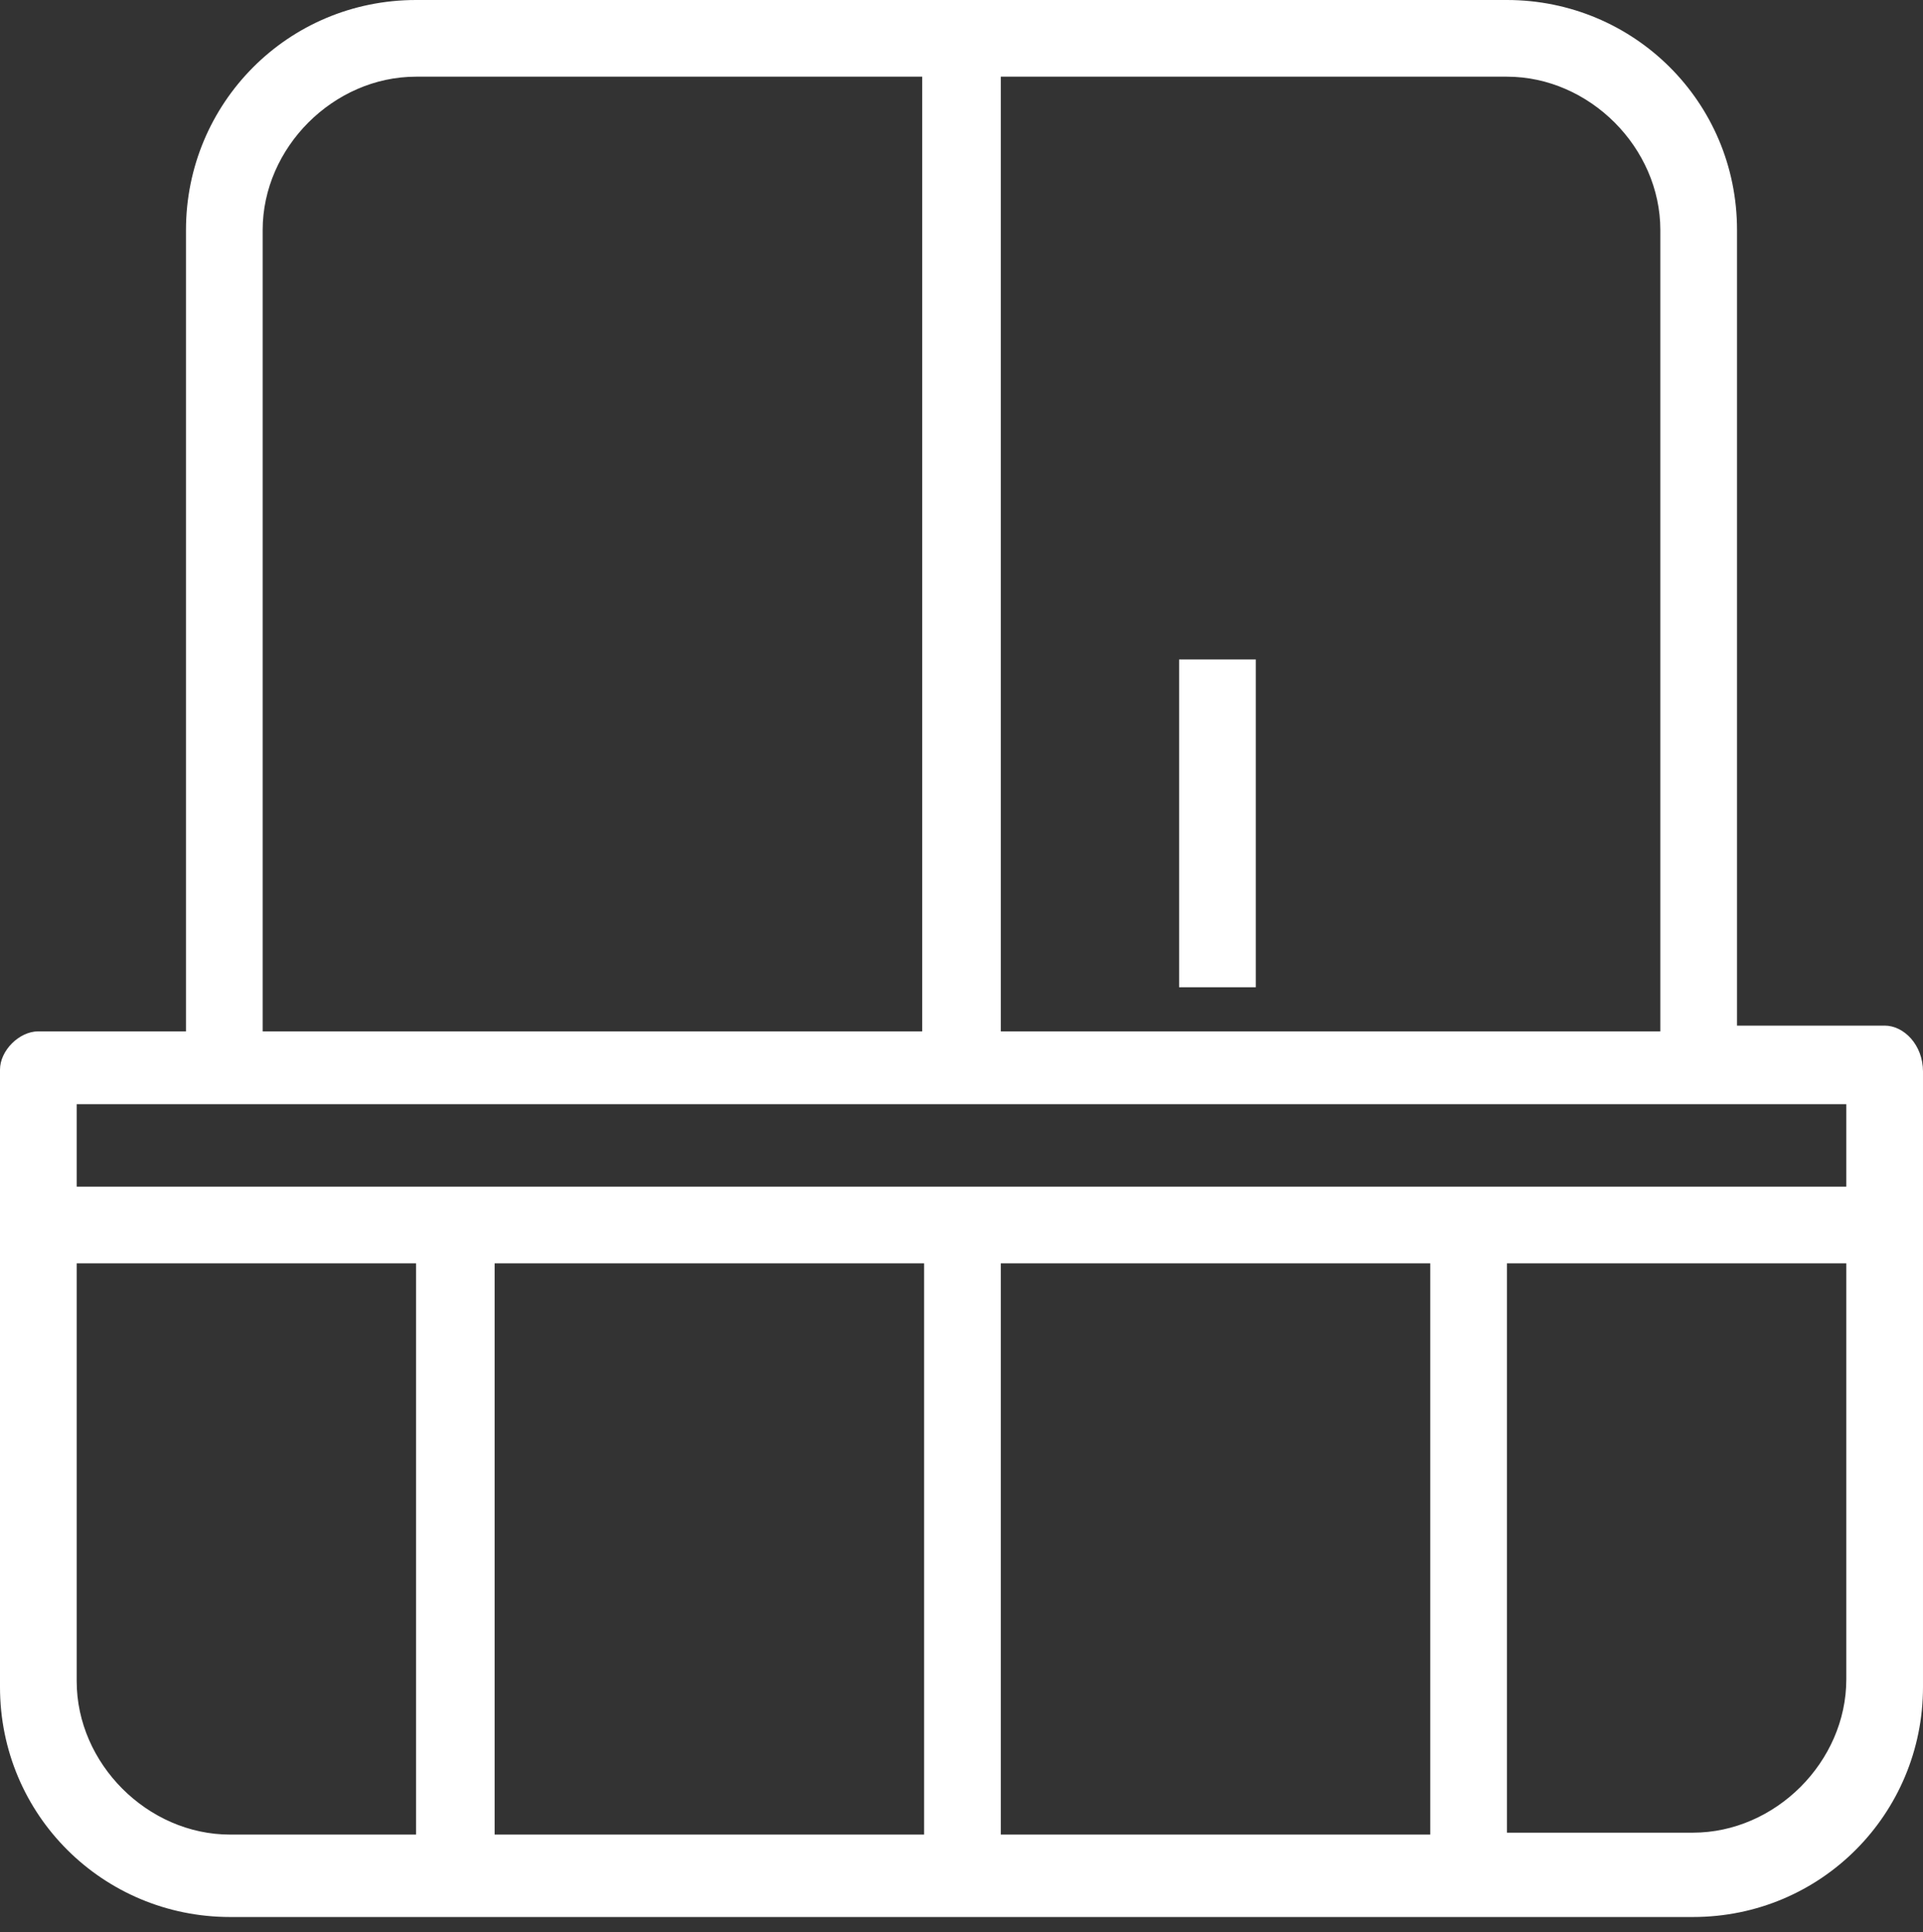
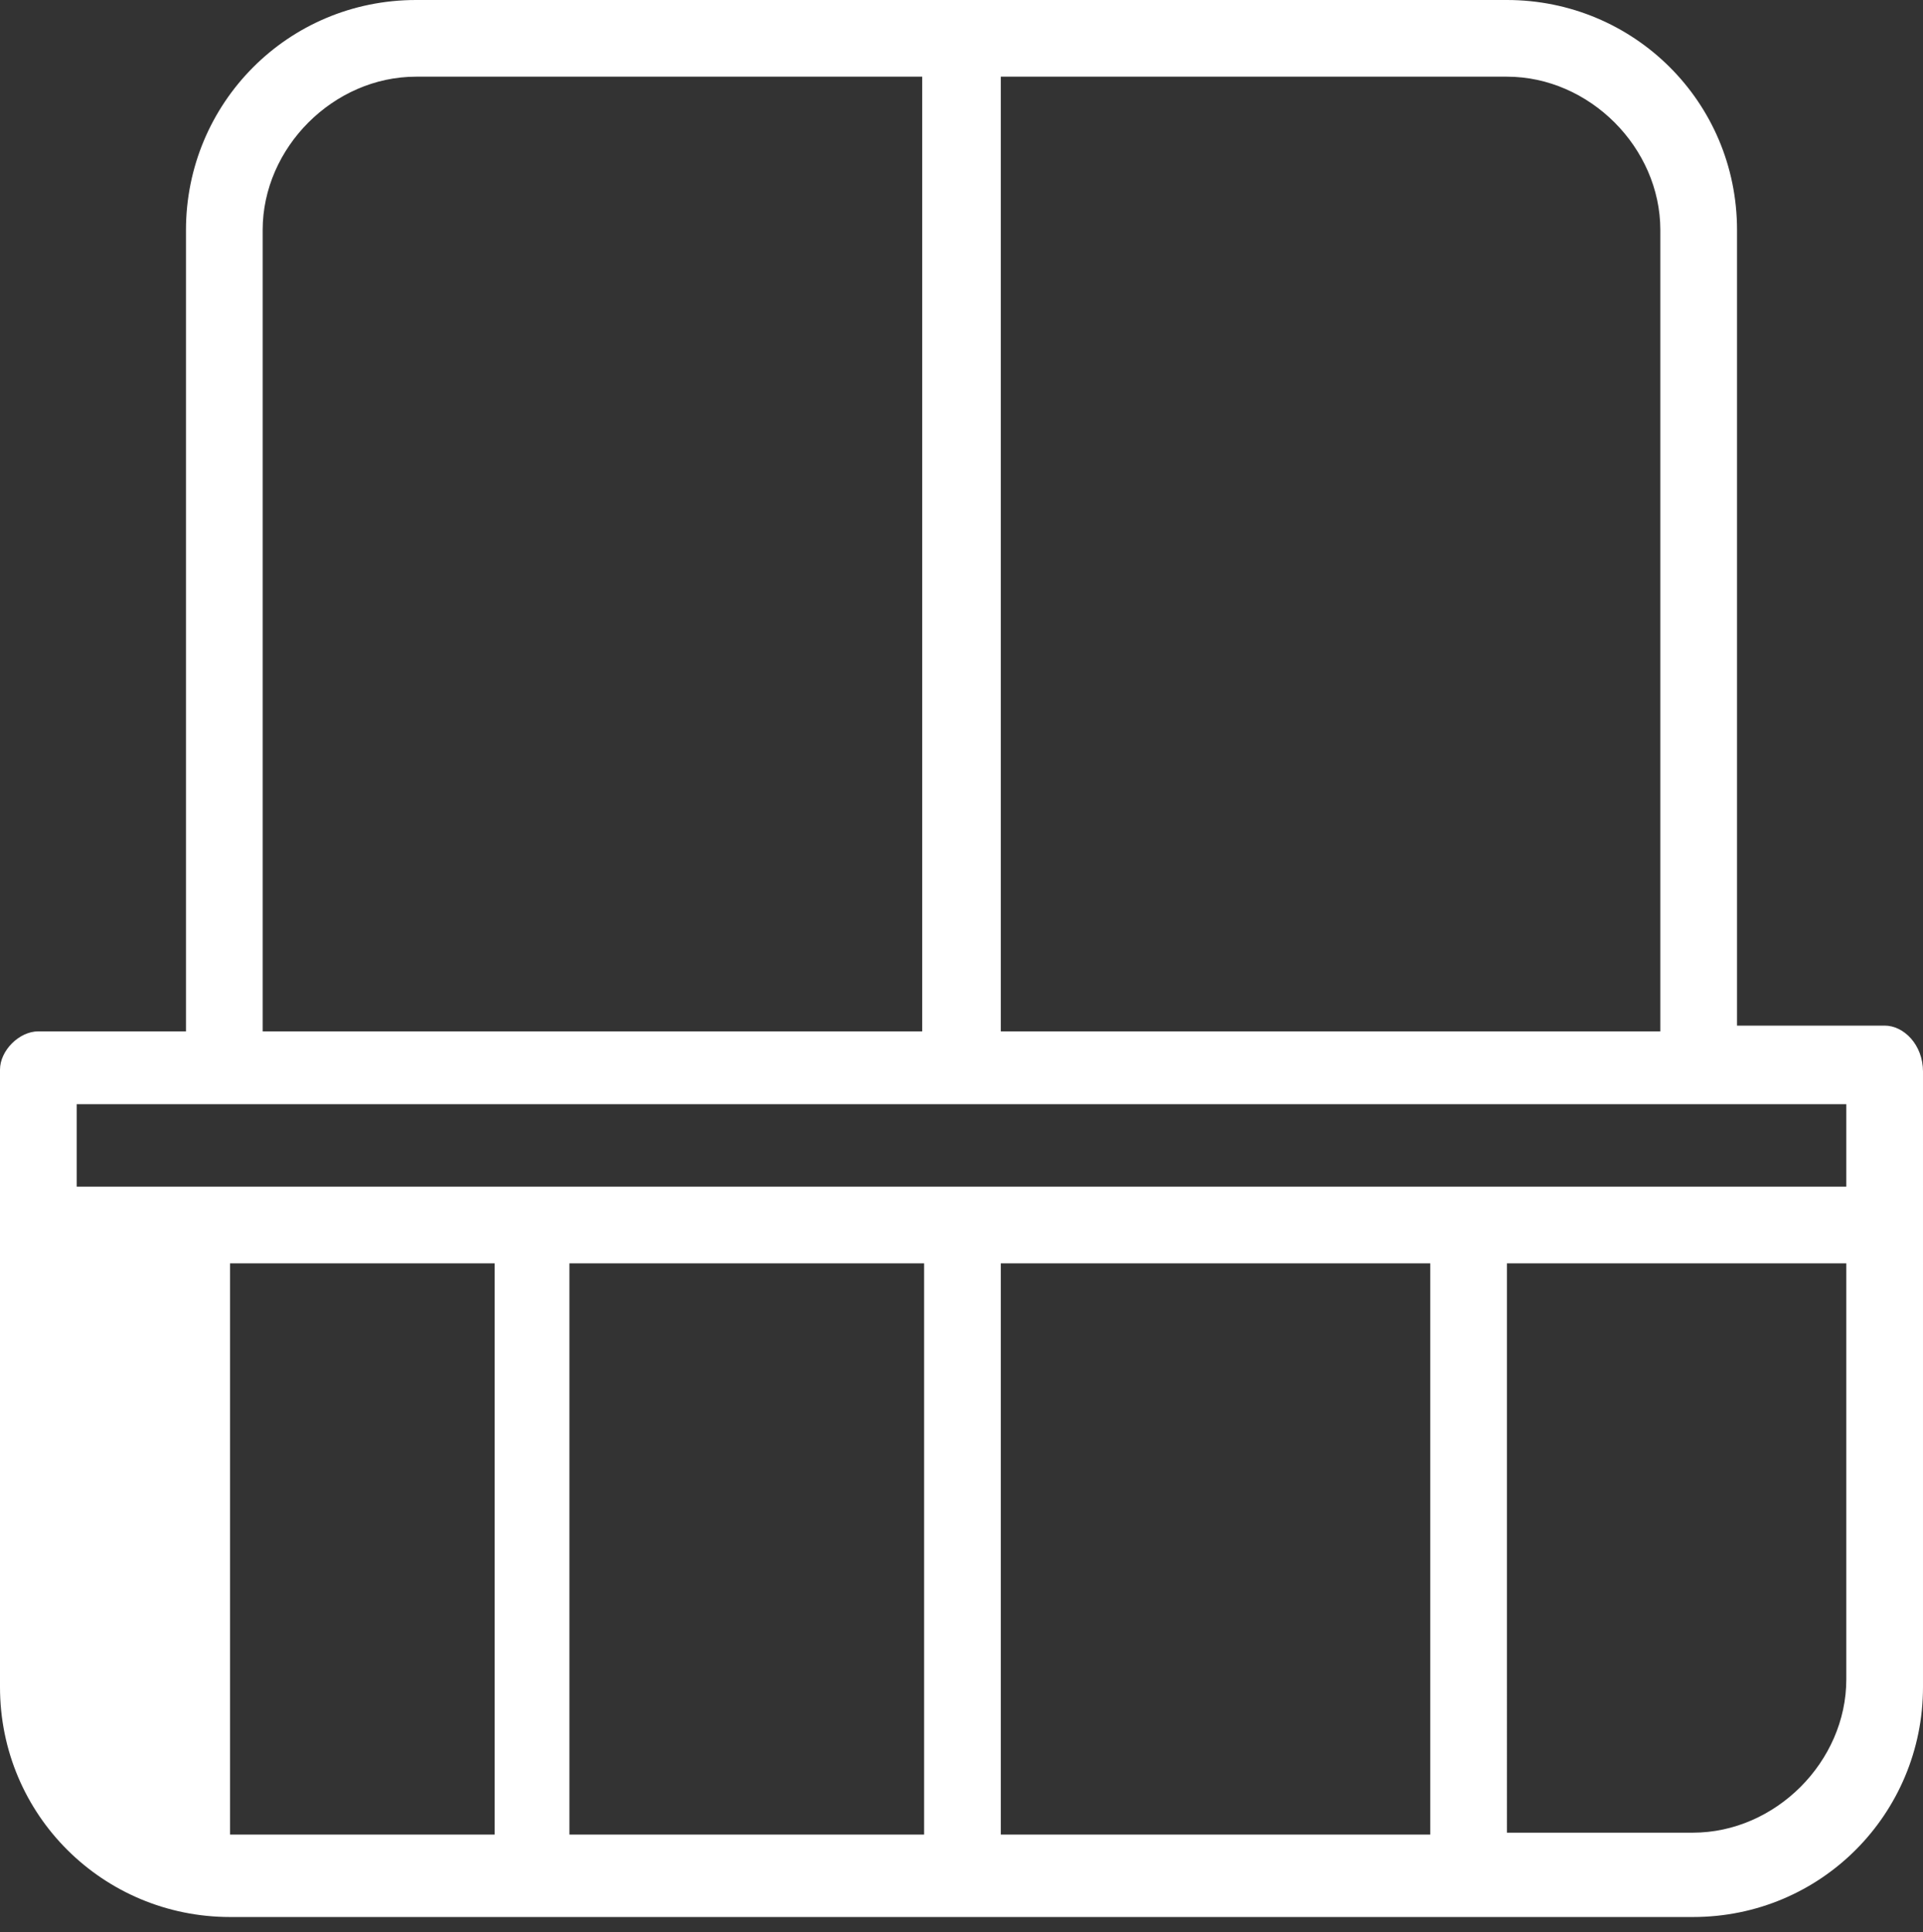
<svg xmlns="http://www.w3.org/2000/svg" version="1.1" id="Layer_1" x="0px" y="0px" viewBox="0 0 100.3 100.8" style="enable-background:new 0 0 100.3 100.8;" xml:space="preserve">
  <rect x="0" y="0" width="100.3" height="100.8" fill="#333333" stroke="none" />
  <style type="text/css">
	.st0{fill:#FFFFFF;}
</style>
  <g>
-     <path class="st0" d="M98.3,53.5h-7.7V12c0-6.7-5.4-12-12-12H21.7c-6.7,0-12,5.4-12,12v41.8H2c-1,0-2,1-2,2V88c0,6.7,5.4,12,12,12   h76.3c6.7,0,12-5.4,12-12V55.9C100.3,54.5,99.3,53.5,98.3,53.5z M52.2,4h26.4c4.3,0,8,3.7,8,8v41.8H52.2V4z M13.7,12   c0-4.3,3.7-8,8-8h26.4v49.8H13.7V12z M21.7,95.7H12c-4.3,0-8-3.7-8-8V65.9h17.7V95.7z M48.2,95.7H25.8V65.9h22.4   C48.2,65.9,48.2,95.7,48.2,95.7z M74.6,95.7H52.2V65.9h22.4V95.7z M96.3,87.6c0,4.3-3.7,8-8,8h-9.7V65.9h17.7V87.6z M96.3,61.9H4   v-4.3h92.3C96.3,57.5,96.3,61.9,96.3,61.9z" />
-     <rect x="61.5" y="34.4" class="st0" width="4" height="17.1" />
+     <path class="st0" d="M98.3,53.5h-7.7V12c0-6.7-5.4-12-12-12H21.7c-6.7,0-12,5.4-12,12v41.8H2c-1,0-2,1-2,2V88c0,6.7,5.4,12,12,12   h76.3c6.7,0,12-5.4,12-12V55.9C100.3,54.5,99.3,53.5,98.3,53.5z M52.2,4h26.4c4.3,0,8,3.7,8,8v41.8H52.2V4z M13.7,12   c0-4.3,3.7-8,8-8h26.4v49.8H13.7V12z M21.7,95.7H12V65.9h17.7V95.7z M48.2,95.7H25.8V65.9h22.4   C48.2,65.9,48.2,95.7,48.2,95.7z M74.6,95.7H52.2V65.9h22.4V95.7z M96.3,87.6c0,4.3-3.7,8-8,8h-9.7V65.9h17.7V87.6z M96.3,61.9H4   v-4.3h92.3C96.3,57.5,96.3,61.9,96.3,61.9z" />
  </g>
</svg>